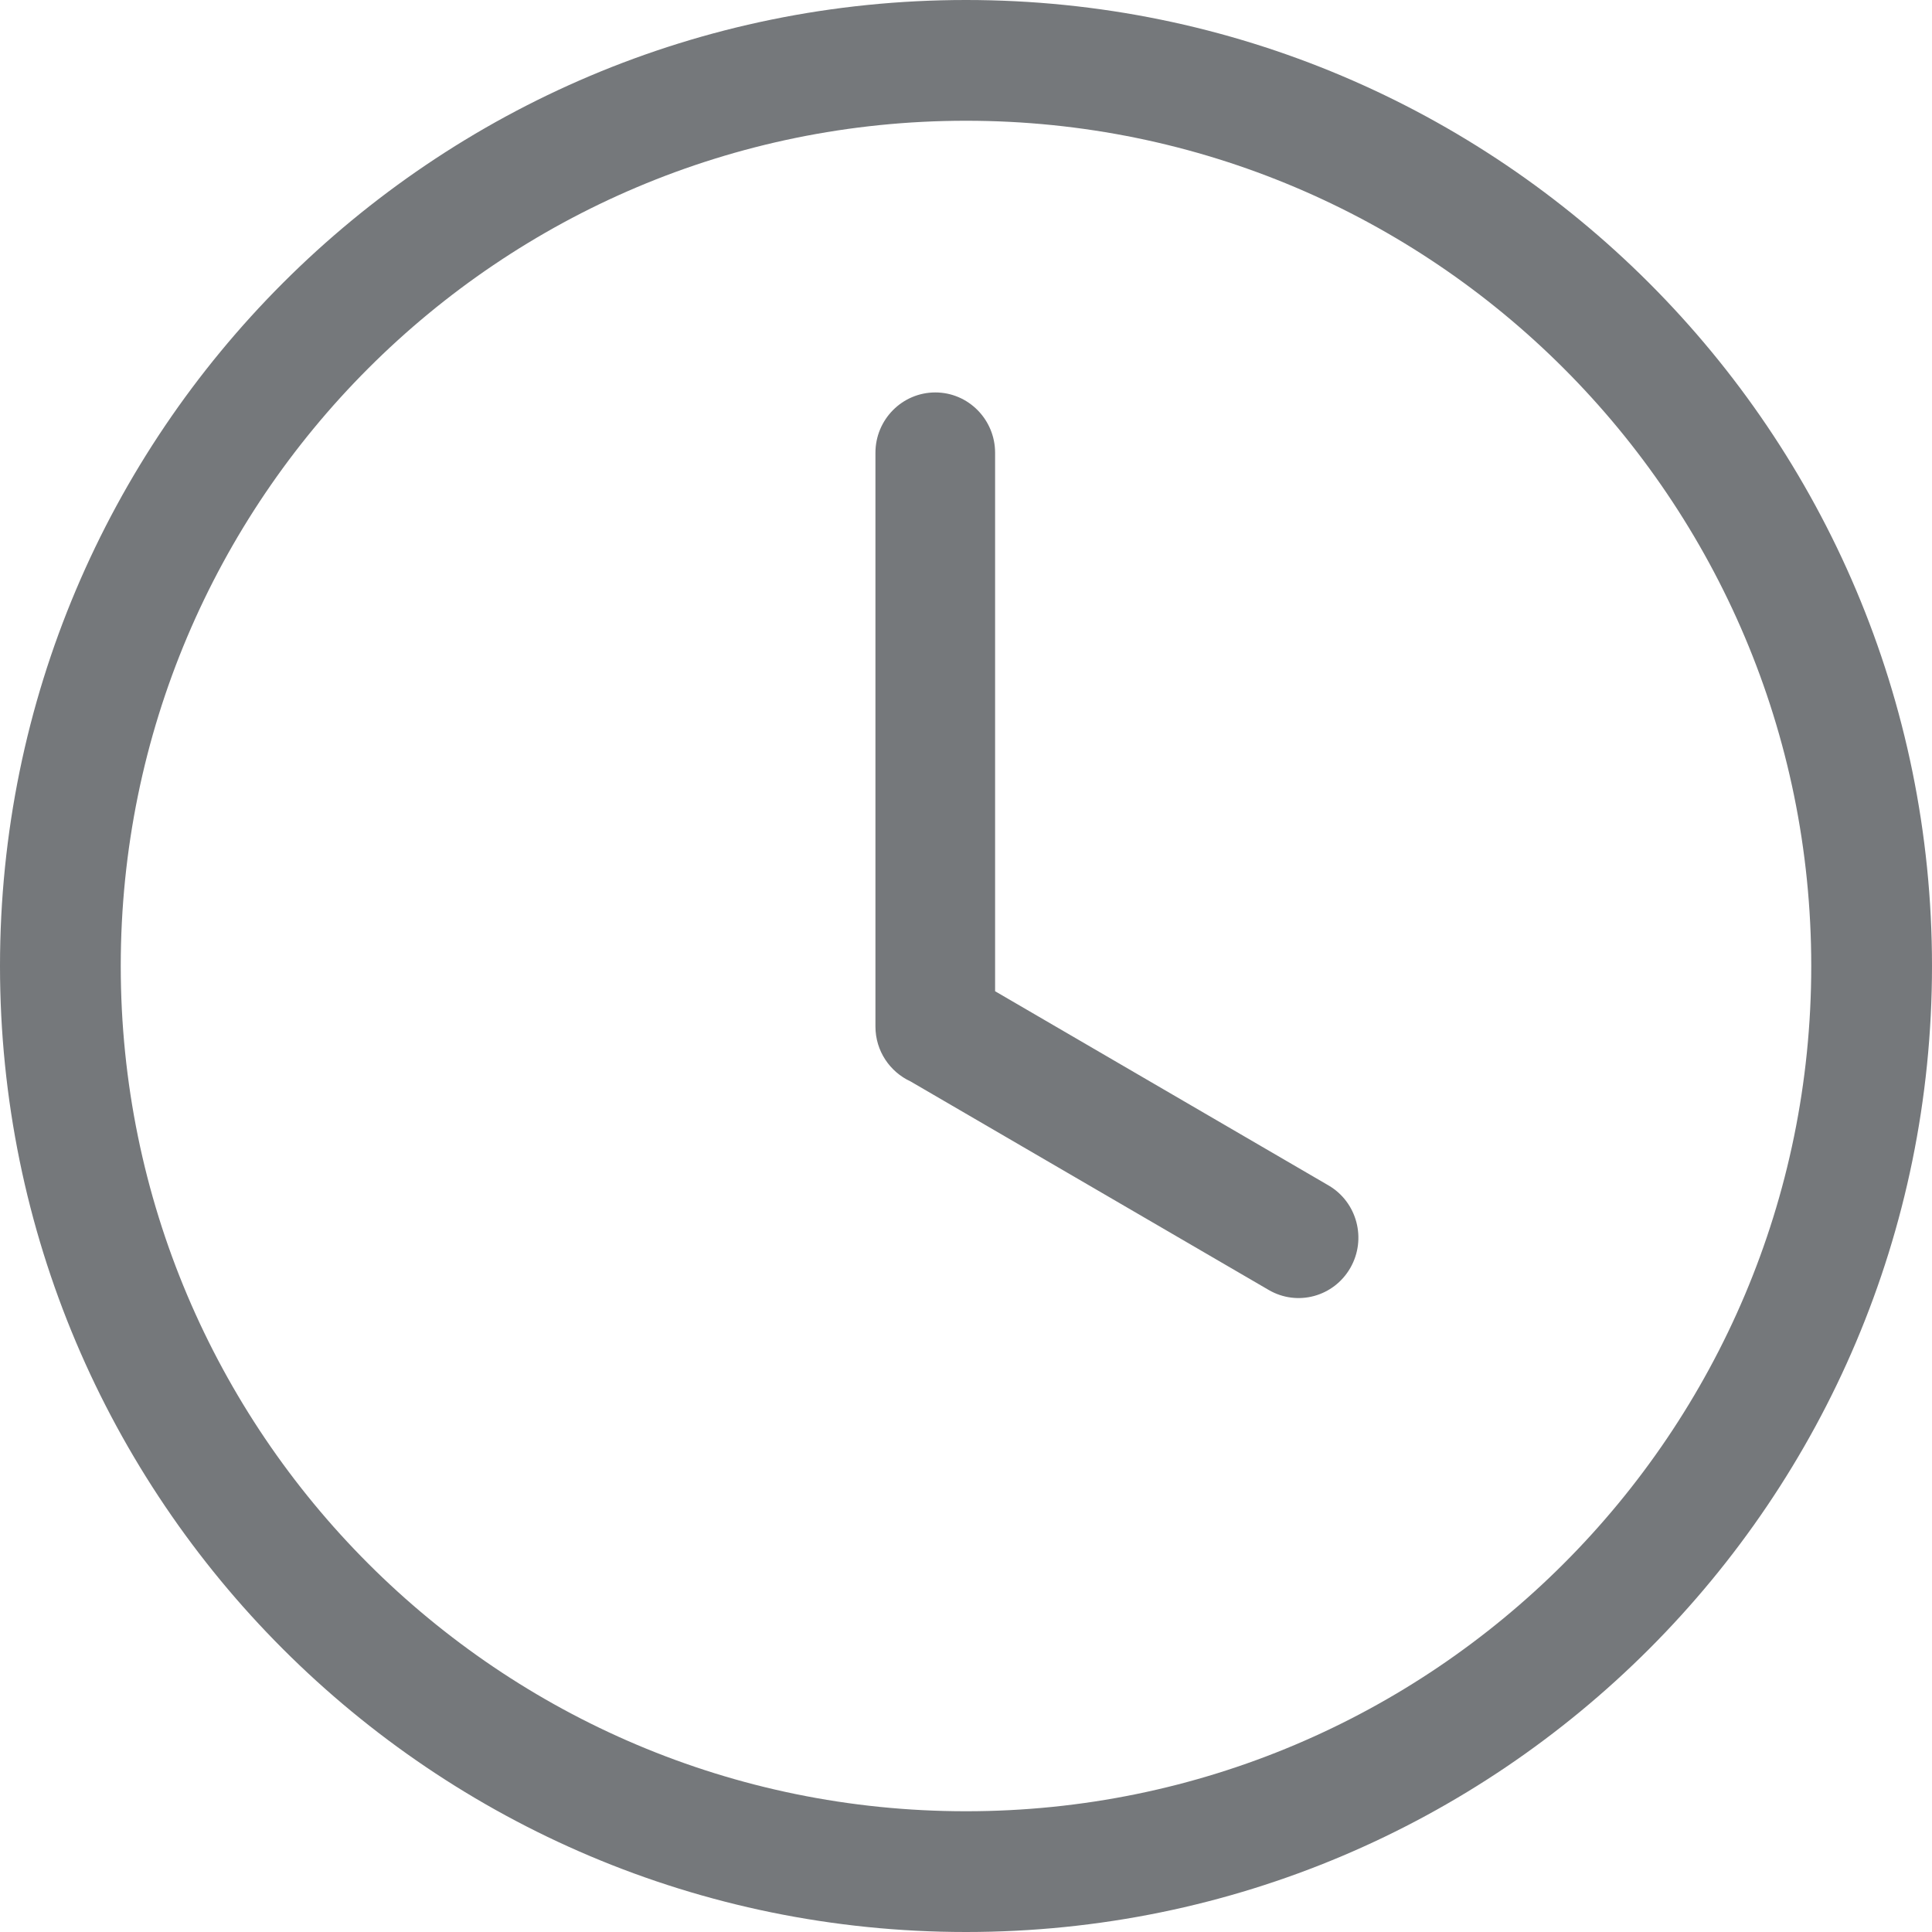
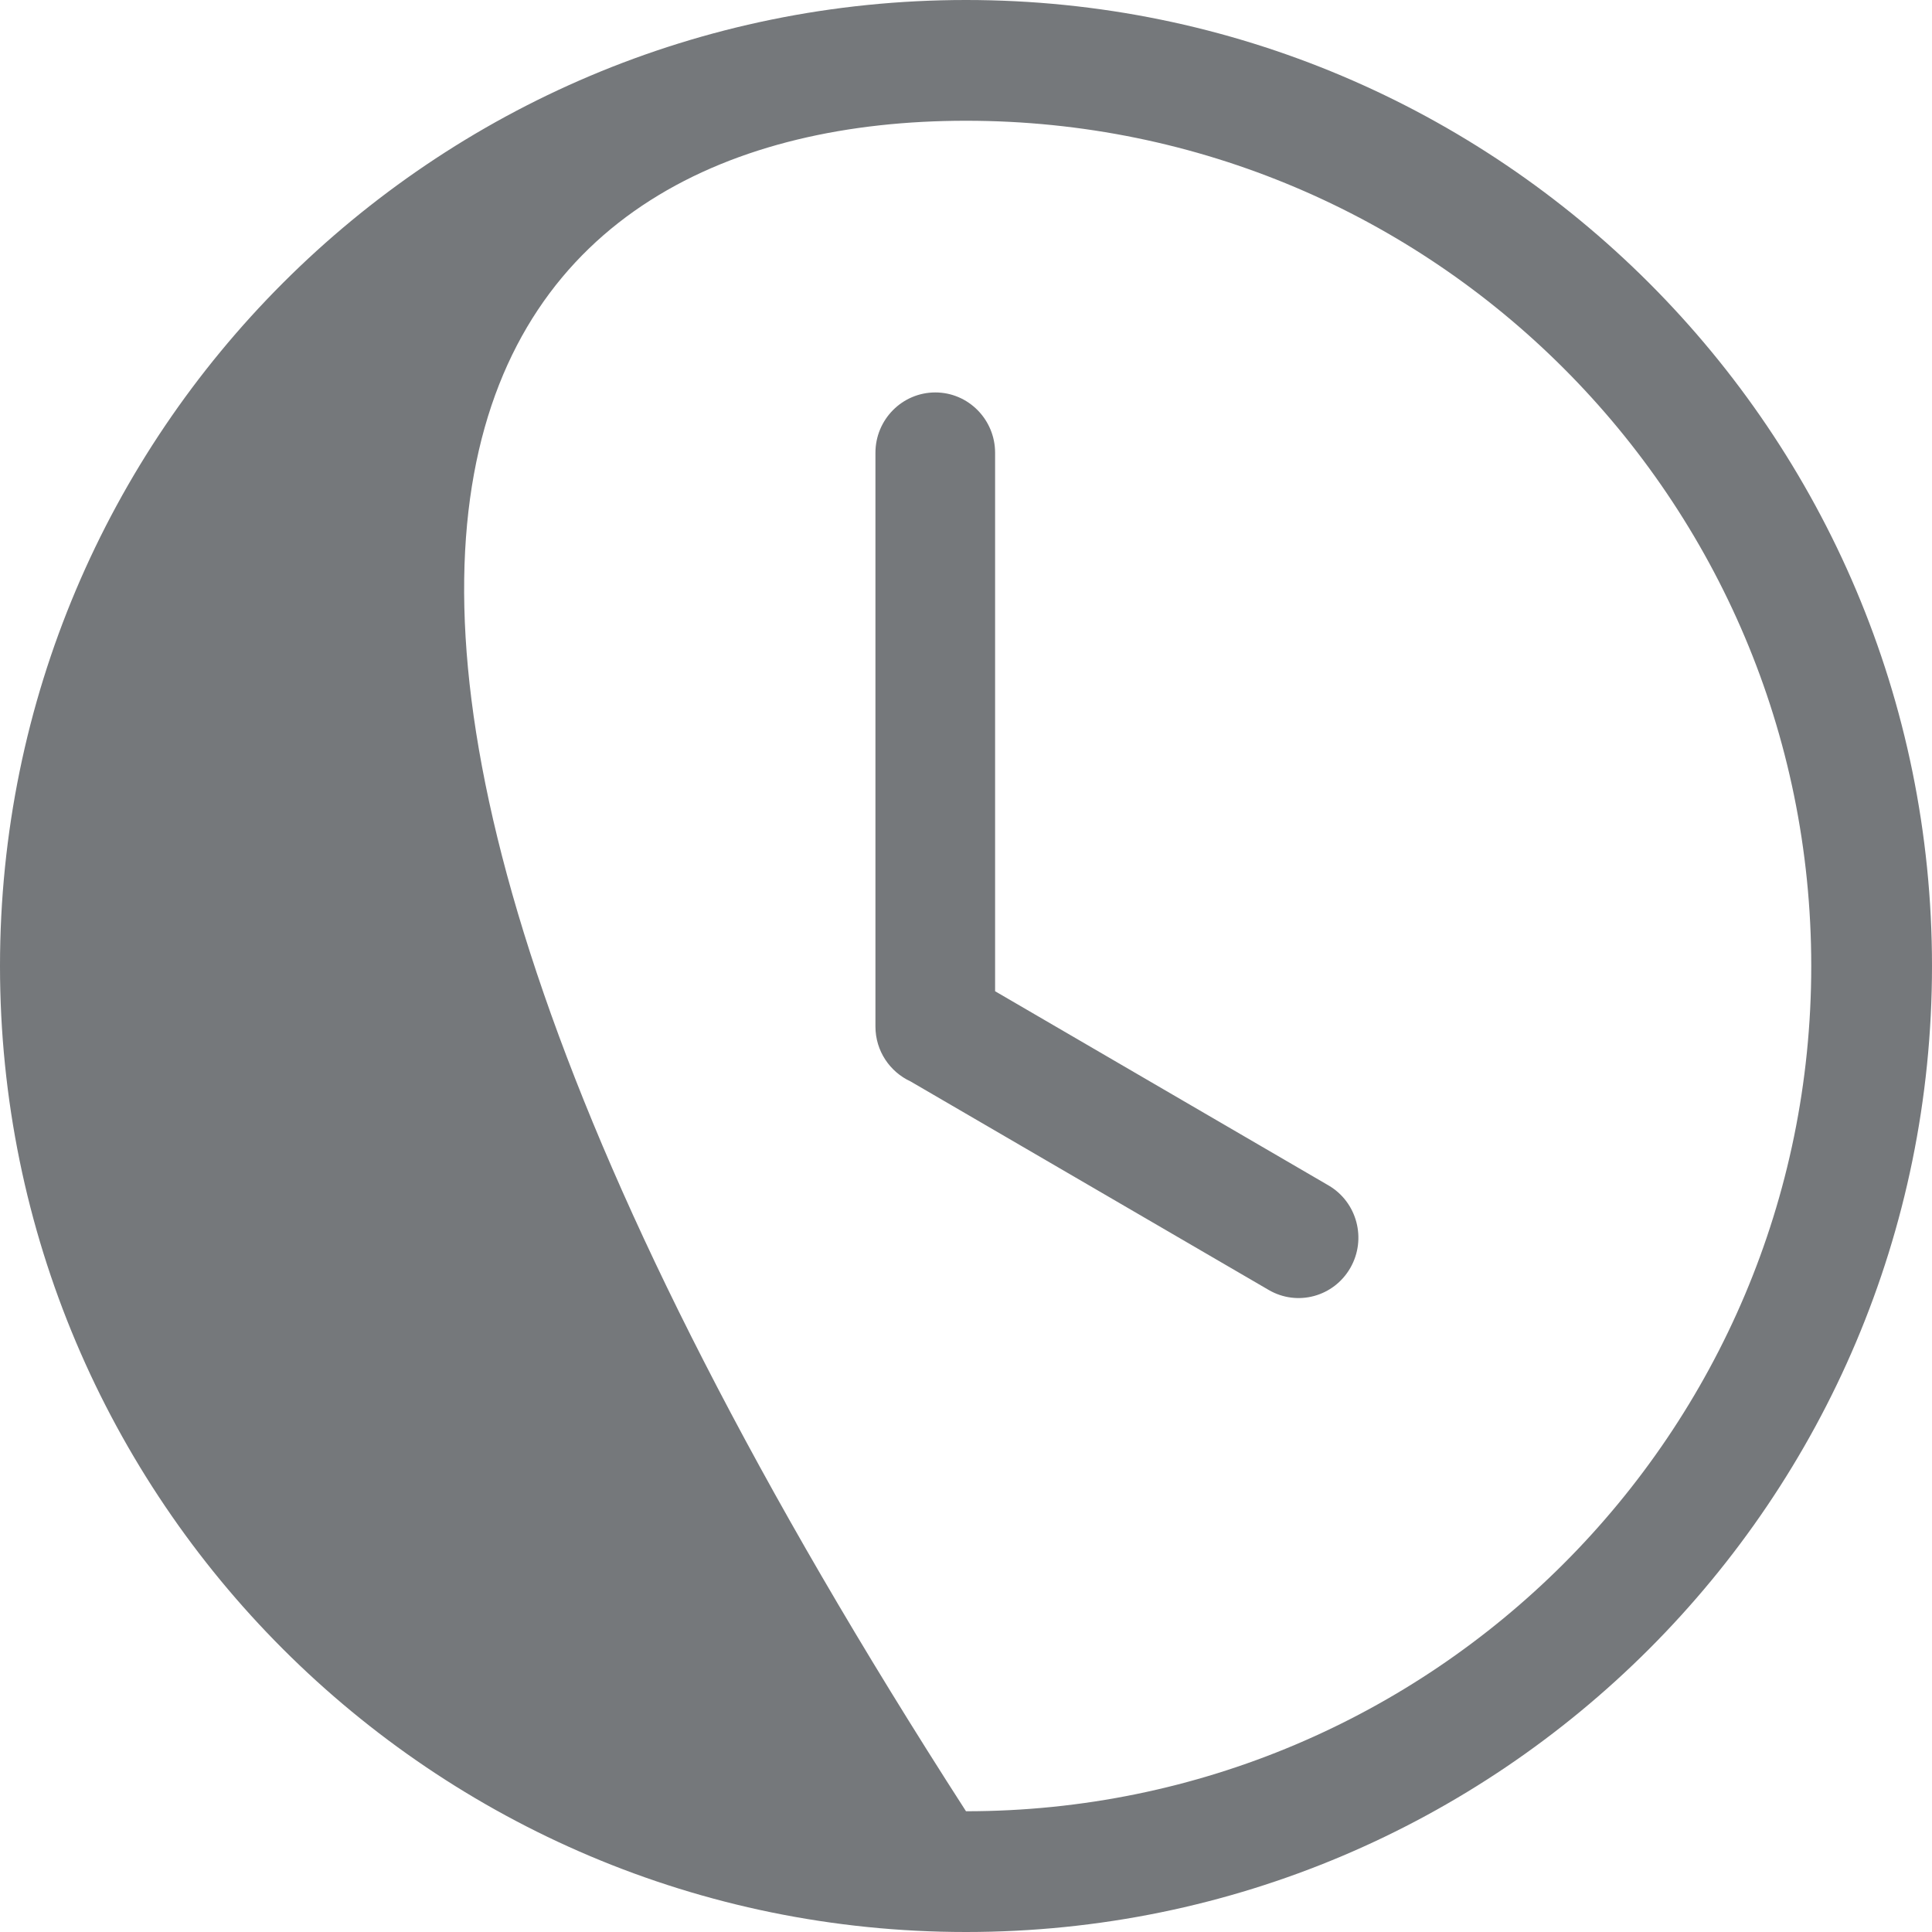
<svg xmlns="http://www.w3.org/2000/svg" width="16px" height="16px" viewBox="0 0 16 16" version="1.1">
  <title>clock</title>
  <desc>Created with Sketch.</desc>
  <defs />
  <g id="Page-1" stroke="none" stroke-width="1" fill="none" fill-rule="evenodd">
    <g id="Local-Deal-Page-v5---white-Copy-2" transform="translate(-507, -212)" fill="#75787B">
      <g id="Group-6" transform="translate(190, 168)">
        <g id="Group-40" transform="translate(317, 42)">
-           <path d="M8,2 C3.582,2 0,5.582 0,10 C0,14.418 3.582,18 8,18 C12.418,18 16,14.418 16,10 C16,5.582 12.418,2 8,2 Z M8,17 C4.134,17 1,13.866 1,10 C1,6.134 4.134,3 8,3 C11.866,3 15,6.134 15,10 C15,13.866 11.866,17 8,17 Z M7.746,5.25 C8.019,5.25 8.241,5.474 8.241,5.75 L8.241,10.209 L11.002,11.817 C11.239,11.955 11.32,12.261 11.183,12.5 C11.046,12.739 10.744,12.821 10.507,12.683 L7.541,10.956 C7.37,10.877 7.25,10.704 7.25,10.501 L7.25,5.75 C7.25,5.474 7.472,5.25 7.746,5.25 Z" id="clock" />
+           <path d="M8,2 C3.582,2 0,5.582 0,10 C0,14.418 3.582,18 8,18 C12.418,18 16,14.418 16,10 C16,5.582 12.418,2 8,2 Z M8,17 C1,6.134 4.134,3 8,3 C11.866,3 15,6.134 15,10 C15,13.866 11.866,17 8,17 Z M7.746,5.25 C8.019,5.25 8.241,5.474 8.241,5.75 L8.241,10.209 L11.002,11.817 C11.239,11.955 11.32,12.261 11.183,12.5 C11.046,12.739 10.744,12.821 10.507,12.683 L7.541,10.956 C7.37,10.877 7.25,10.704 7.25,10.501 L7.25,5.75 C7.25,5.474 7.472,5.25 7.746,5.25 Z" id="clock" />
        </g>
      </g>
    </g>
  </g>
</svg>